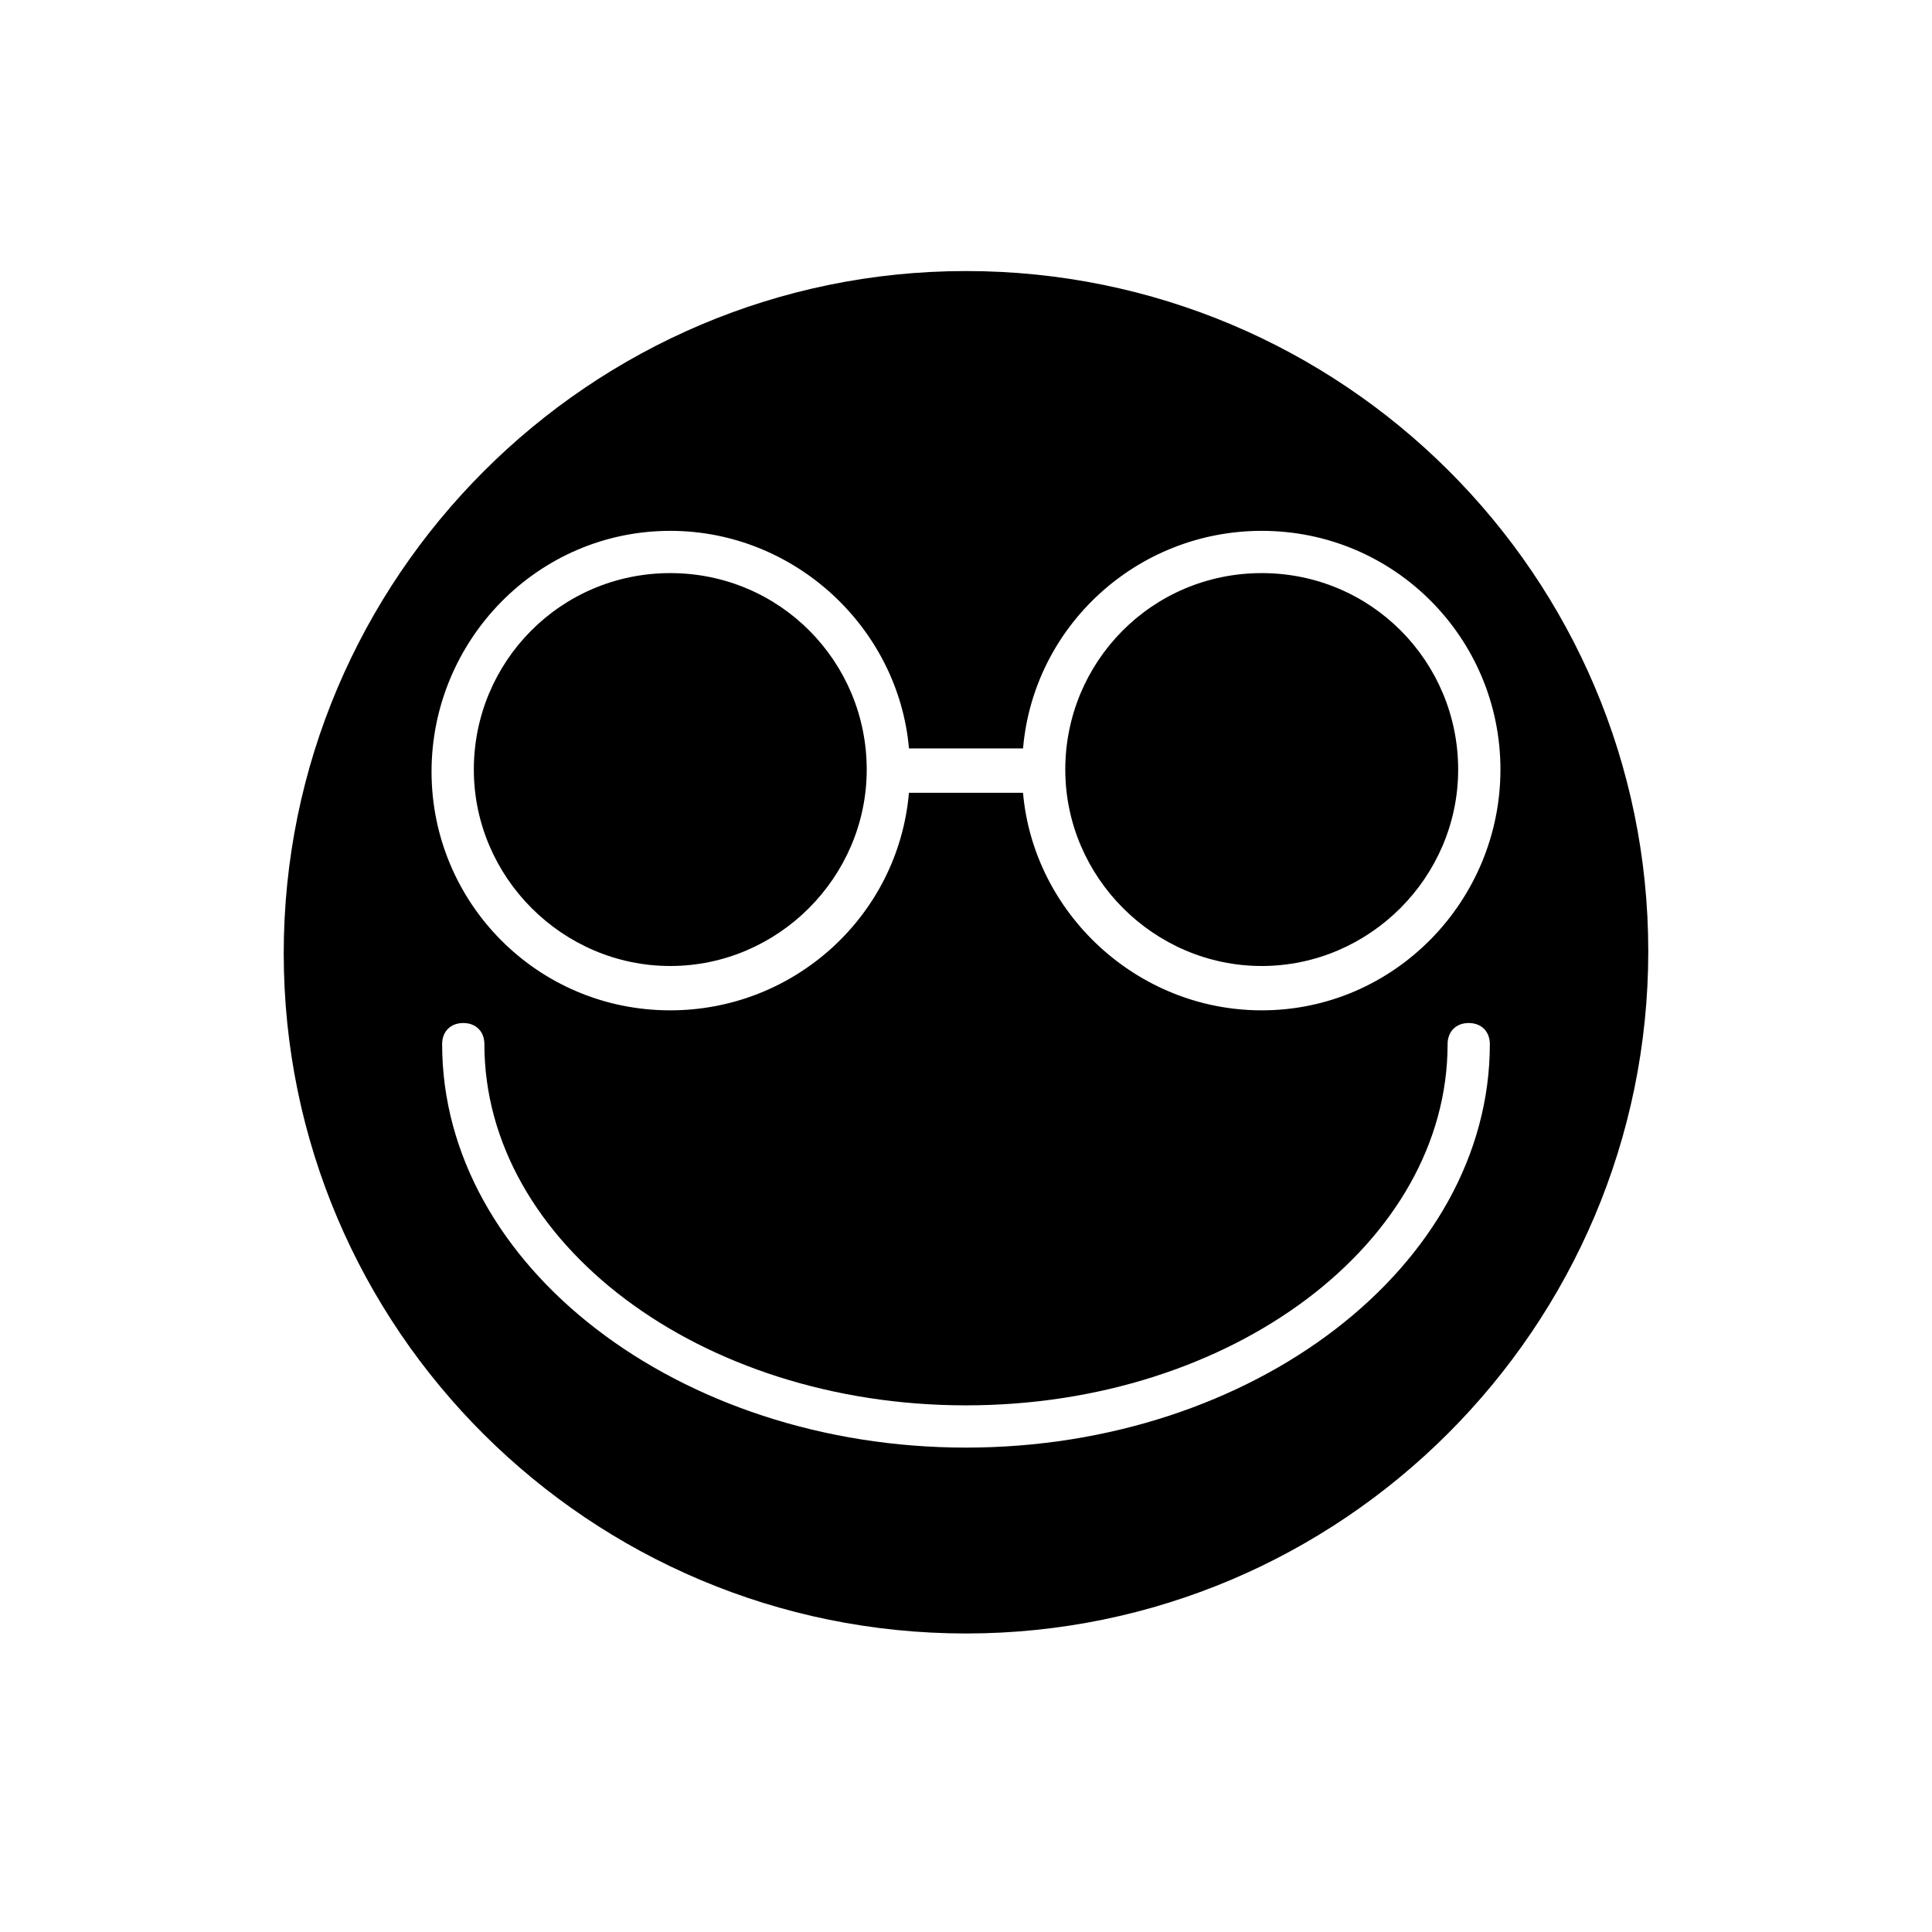
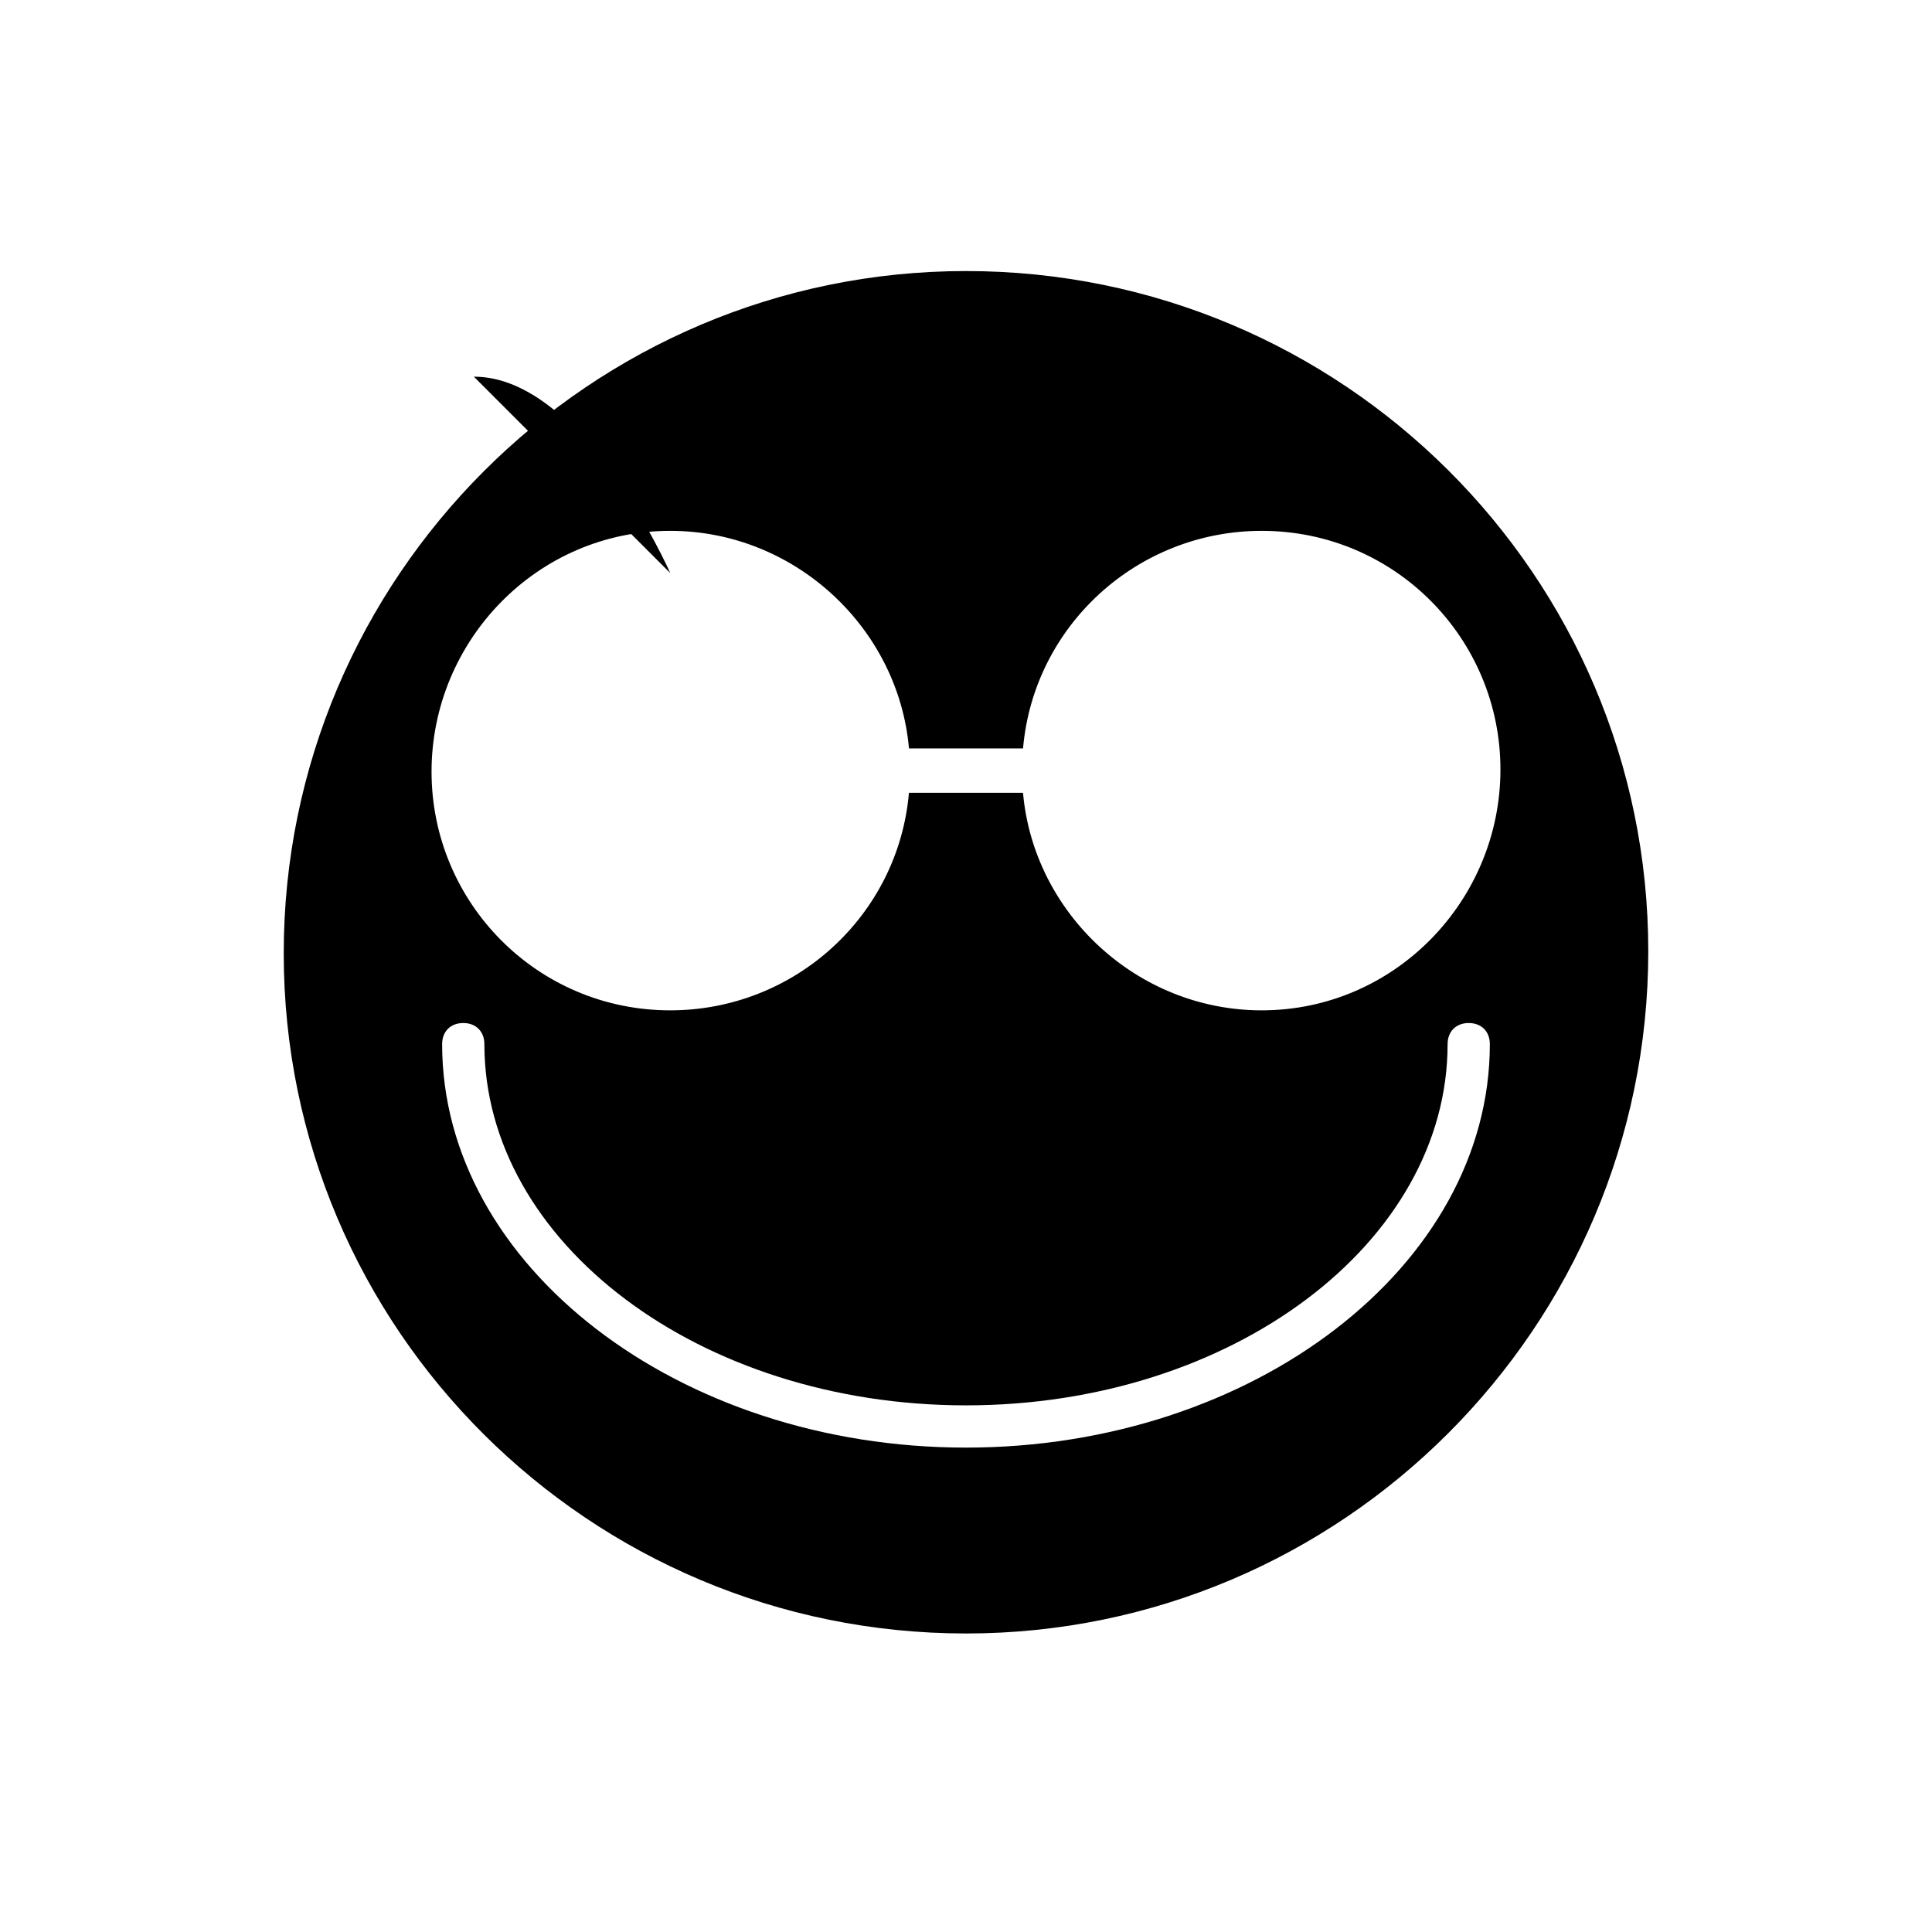
<svg xmlns="http://www.w3.org/2000/svg" fill="#000000" width="800px" height="800px" version="1.1" viewBox="144 144 512 512">
  <g>
    <path d="m400 215.83c-99.641 0-180.81 81.168-180.81 180.81 0 99.641 81.168 180.25 180.81 180.25 99.641 0 180.81-81.168 180.81-180.81-0.004-99.641-81.172-180.25-180.81-180.25zm0 311.8c-76.133 0-138.83-48.141-138.83-106.92 0-3.359 2.238-5.598 5.598-5.598s5.598 2.238 5.598 5.598c0 52.621 57.098 95.723 127.63 95.723s127.63-43.105 127.63-95.723c0-3.359 2.238-5.598 5.598-5.598s5.598 2.238 5.598 5.598c-0.004 58.777-62.699 106.92-138.83 106.92zm78.367-115.88c-33.027 0-60.457-25.75-63.258-57.656h-30.23c-2.801 32.469-30.23 57.656-63.258 57.656-35.266 0-63.258-28.551-63.258-63.258 0.008-34.703 28-63.812 63.266-63.812 33.027 0 60.457 25.75 63.258 57.656h30.23c2.801-32.469 30.23-57.656 63.258-57.656 35.266 0 63.258 28.551 63.258 63.258-0.008 34.703-27.996 63.812-63.266 63.812z" />
-     <path d="m321.63 295.88c-29.109 0-52.059 23.512-52.059 52.059 0 28.551 23.512 52.059 52.059 52.059 28.551 0 52.059-23.512 52.059-52.059s-22.949-52.059-52.059-52.059z" />
-     <path d="m478.37 295.88c-29.109 0-52.059 23.512-52.059 52.059 0 28.551 23.512 52.059 52.059 52.059 28.551 0 52.059-23.512 52.059-52.059 0.004-28.547-22.949-52.059-52.059-52.059z" />
+     <path d="m321.63 295.88s-22.949-52.059-52.059-52.059z" />
  </g>
</svg>